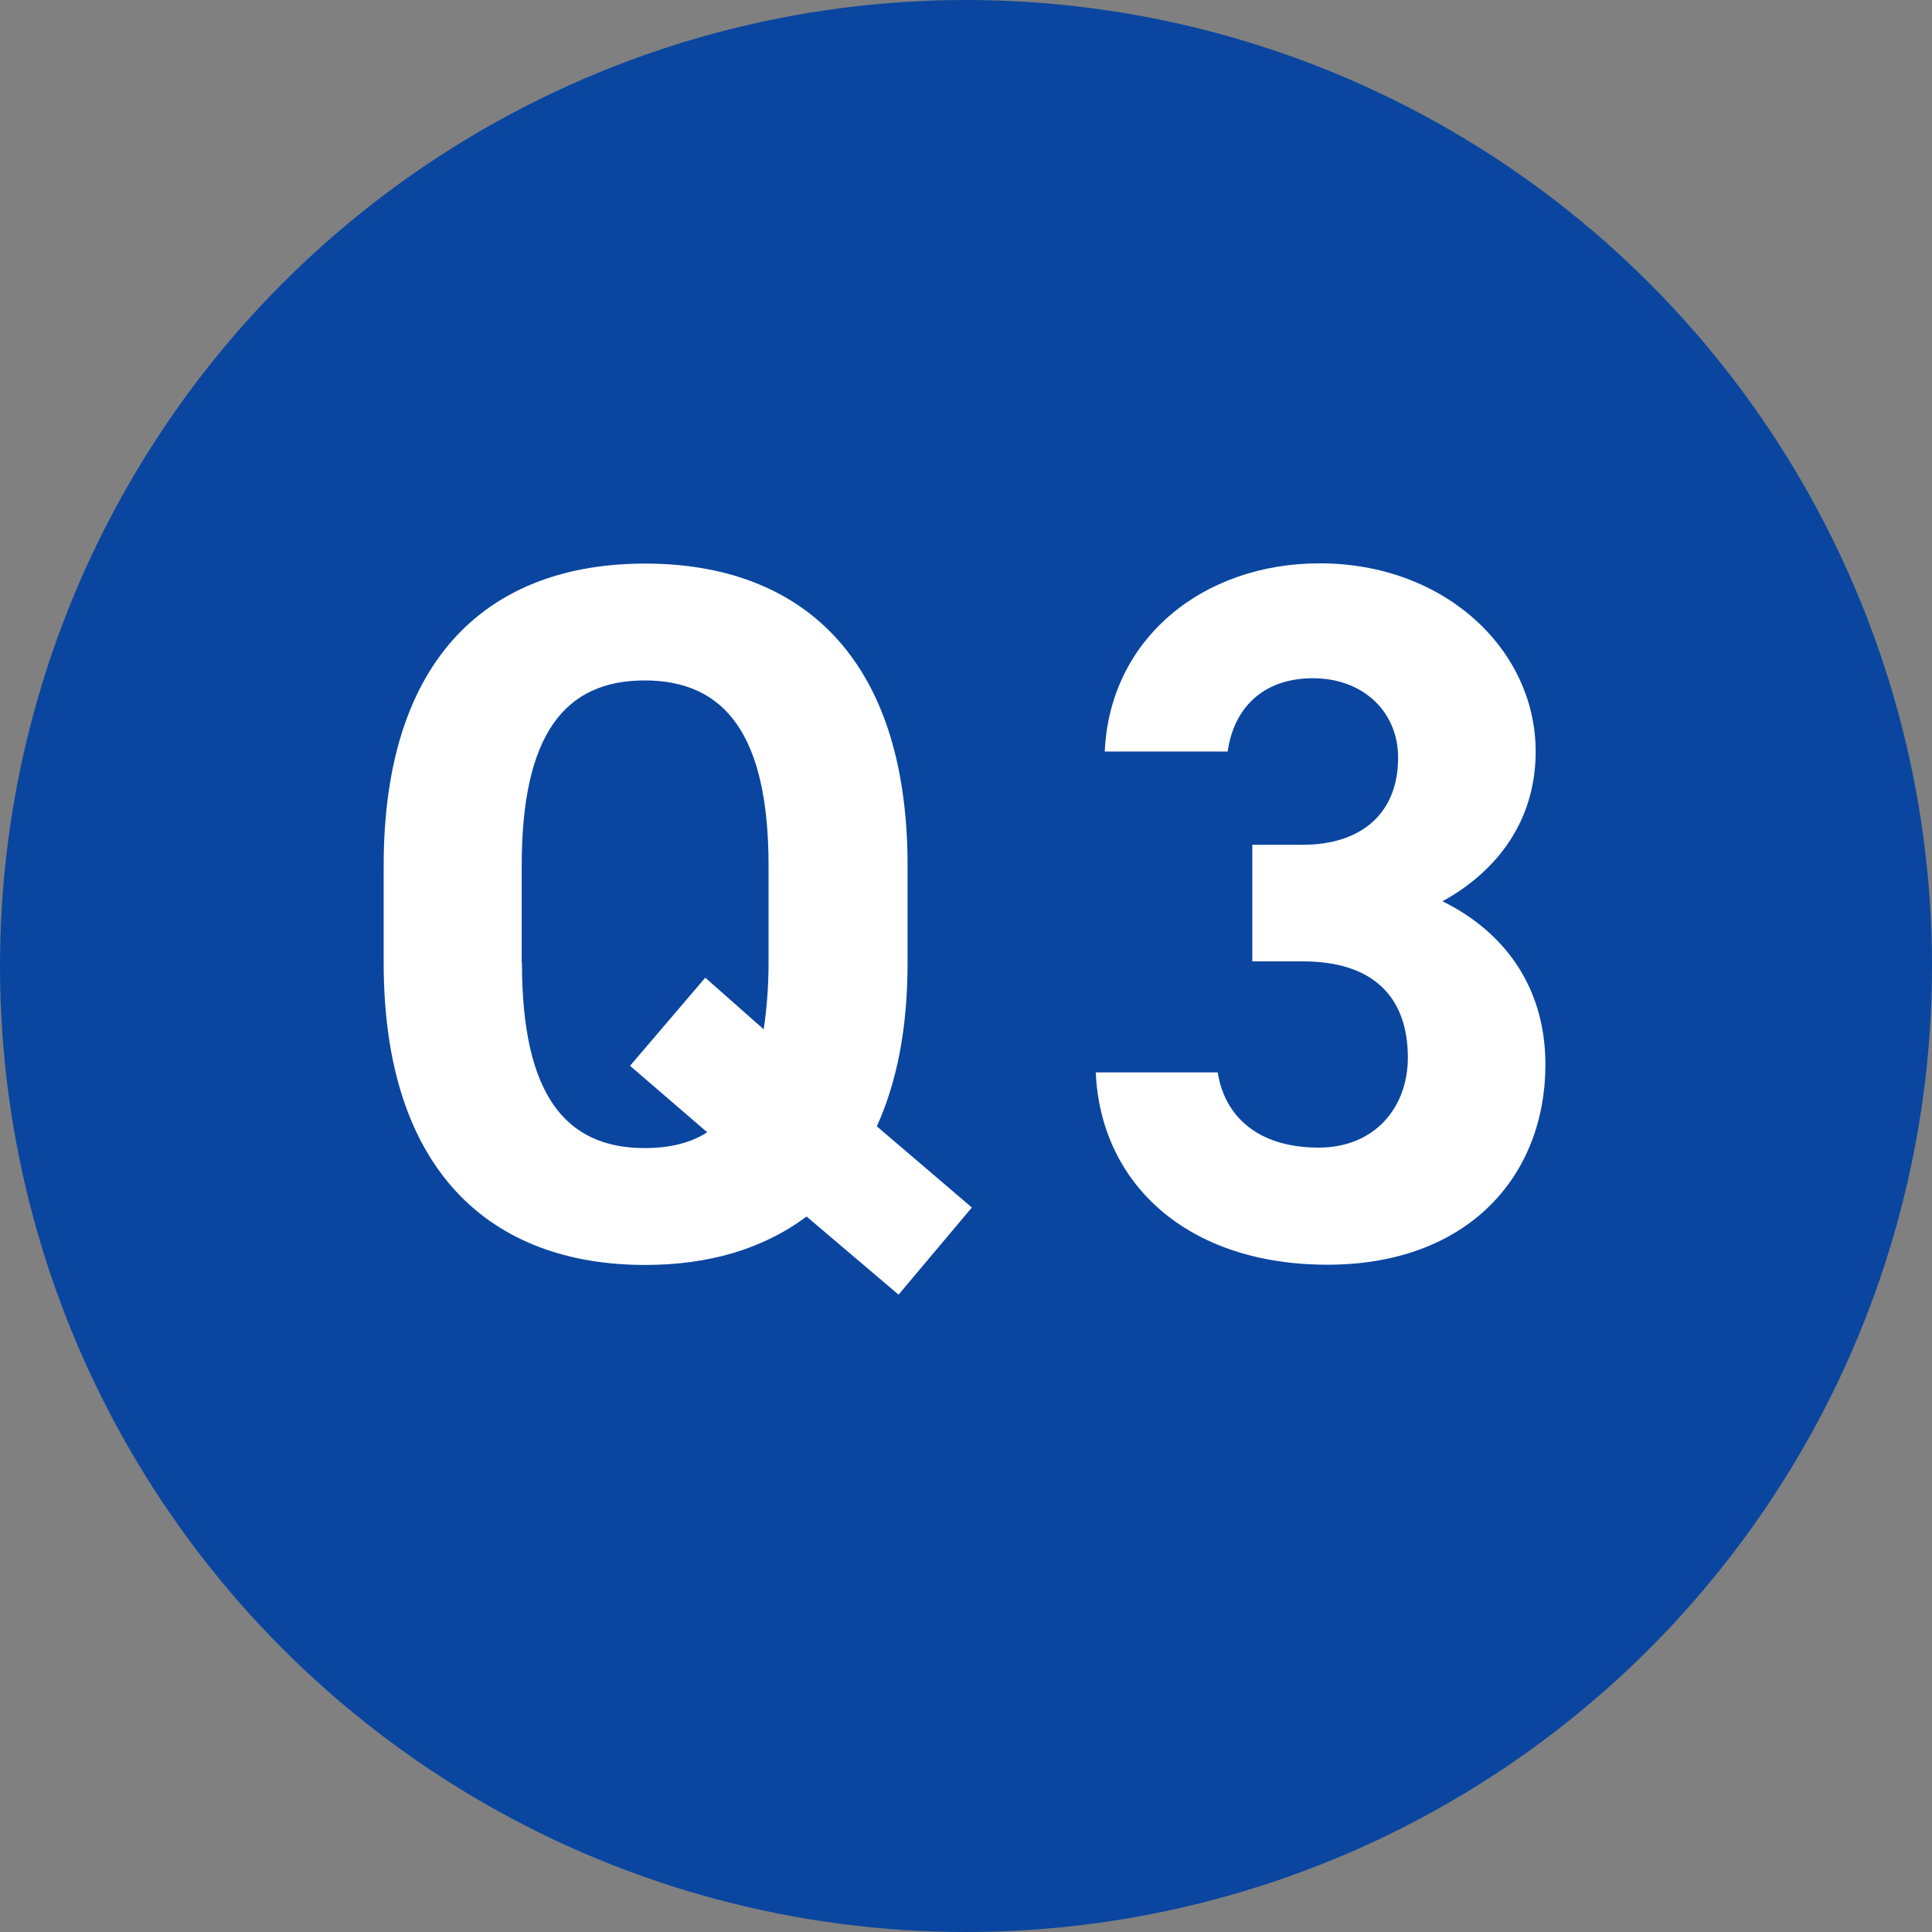
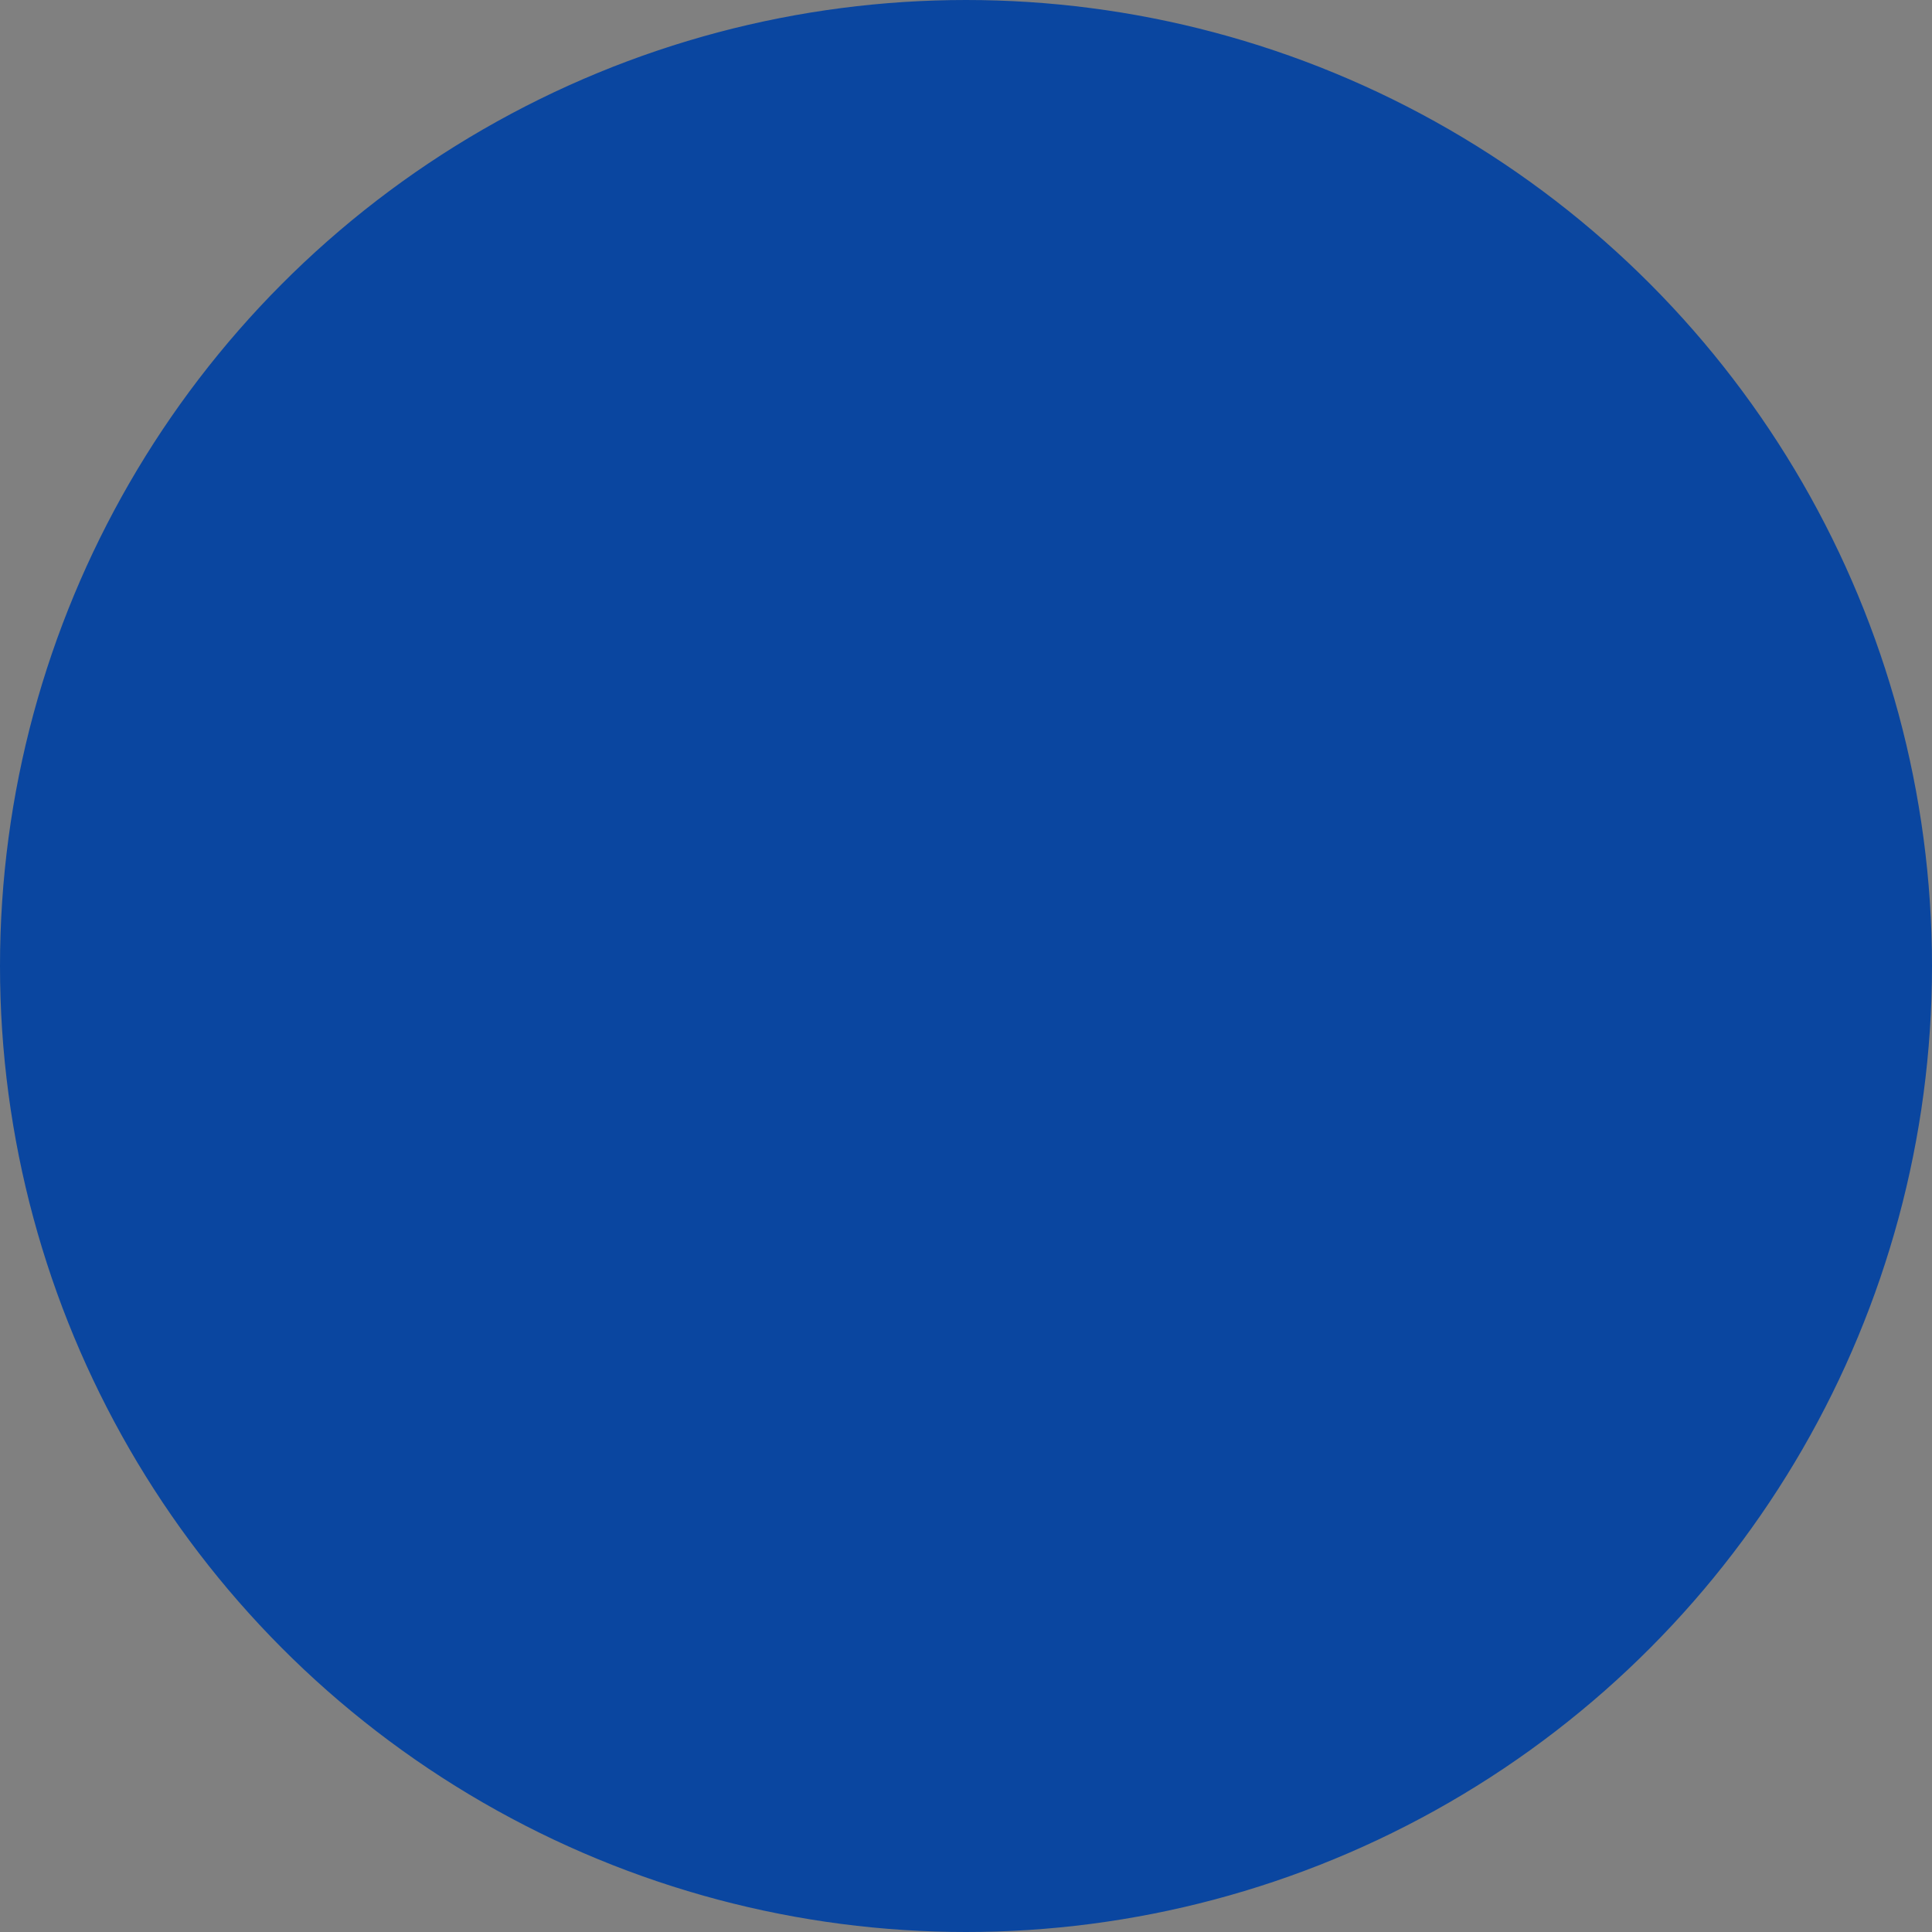
<svg xmlns="http://www.w3.org/2000/svg" height="79.36" viewBox="0 0 79.36 79.36" width="79.36">
  <rect x="0" y="0" width="79.36" height="79.36" fill="#808080" stroke="none" />
  <circle cx="39.68" cy="39.68" fill="#0a46a0" r="39.07" stroke="#0a46a0" stroke-miterlimit="10" stroke-width="1.22" />
  <g fill="#fff">
-     <path d="m36.01 46.26 3.91 3.34-3.01 3.58-3.78-3.21c-1.79 1.34-4.03 1.99-6.63 1.99-6.31 0-10.74-3.83-10.74-12.41v-3.99c0-8.67 4.44-12.41 10.74-12.41s10.78 3.74 10.78 12.41v3.99c0 2.73-.45 4.92-1.26 6.71zm-14.57-6.71c0 5.37 1.75 7.61 5.05 7.61.98 0 1.87-.2 2.56-.65l-3.17-2.73 3.09-3.62 2.4 2.12c.12-.81.2-1.71.2-2.73v-3.99c0-5.37-1.79-7.61-5.09-7.61s-5.05 2.24-5.05 7.61v3.99z" />
-     <path d="m51.44 34.7h2.08c2.32 0 3.91-1.22 3.91-3.58 0-1.87-1.42-3.26-3.5-3.26s-3.26 1.26-3.5 3.01h-5.05c.2-4.6 3.99-7.73 8.83-7.73 5.13 0 8.87 3.54 8.87 7.73 0 3.17-1.95 5.13-3.83 6.15 2.4 1.18 4.23 3.38 4.23 6.71 0 4.56-3.17 8.22-8.95 8.22s-9.32-3.34-9.52-7.9h5.01c.28 1.79 1.63 3.09 4.15 3.09 2.28 0 3.66-1.63 3.66-3.7 0-2.48-1.42-3.95-4.31-3.95h-2.08v-4.8z" />
-   </g>
+     </g>
</svg>